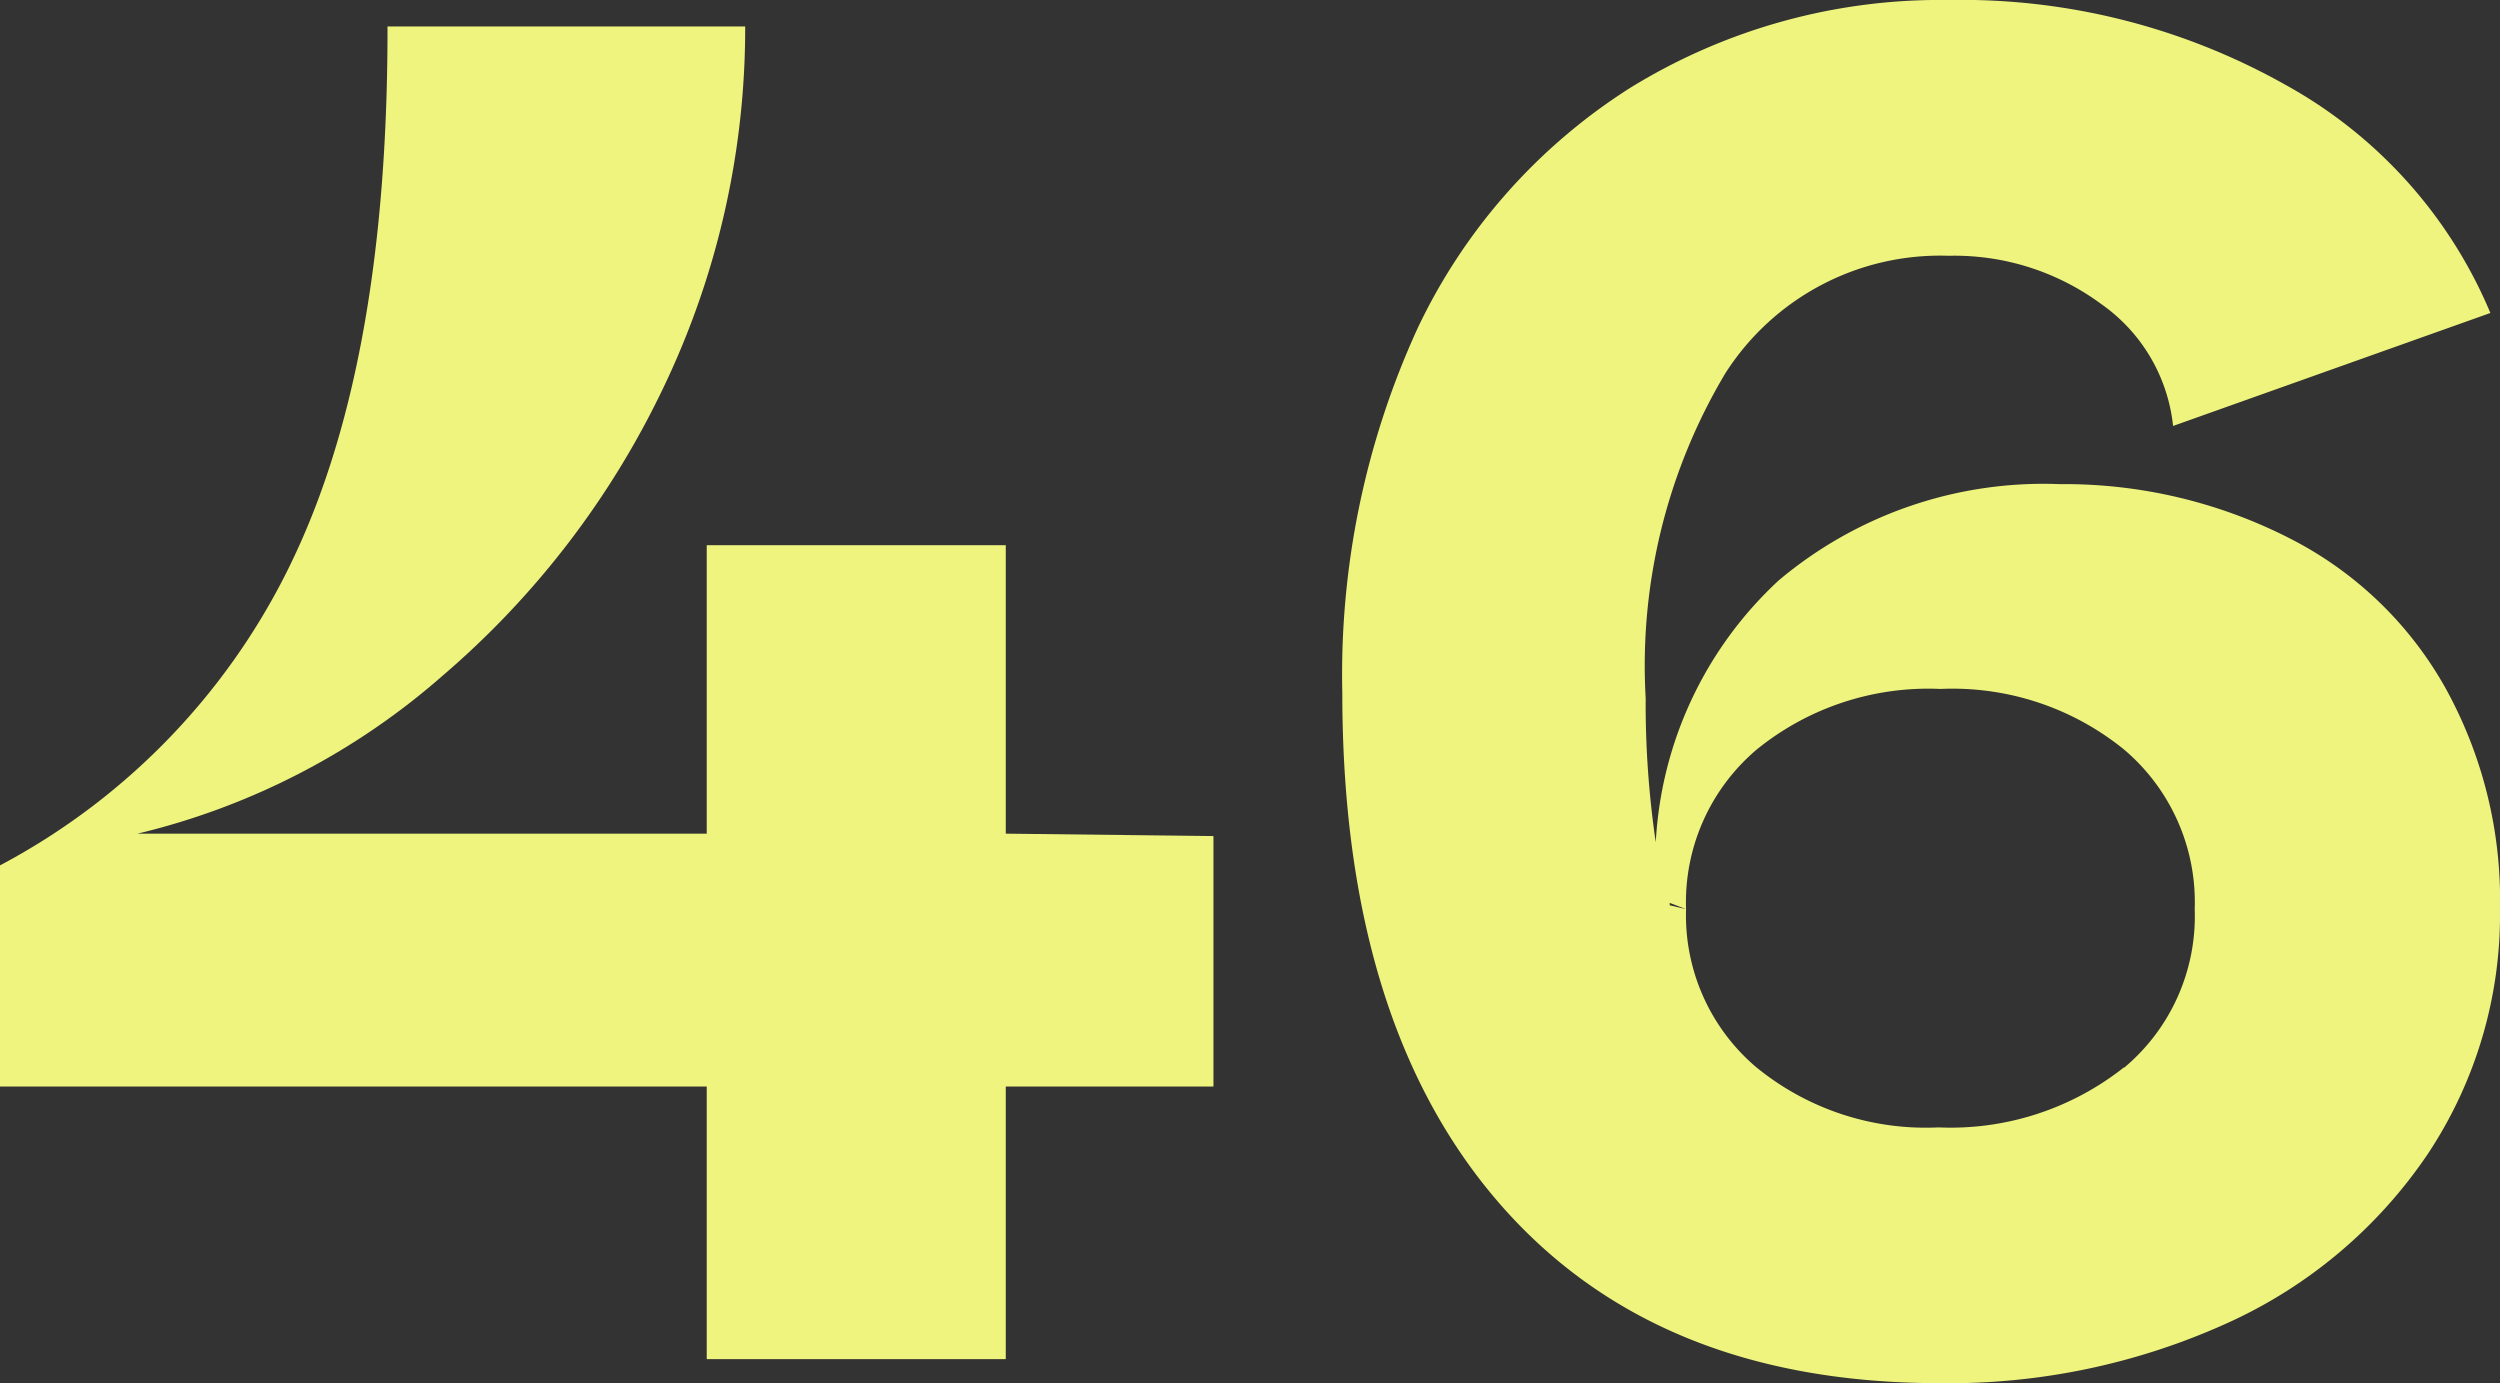
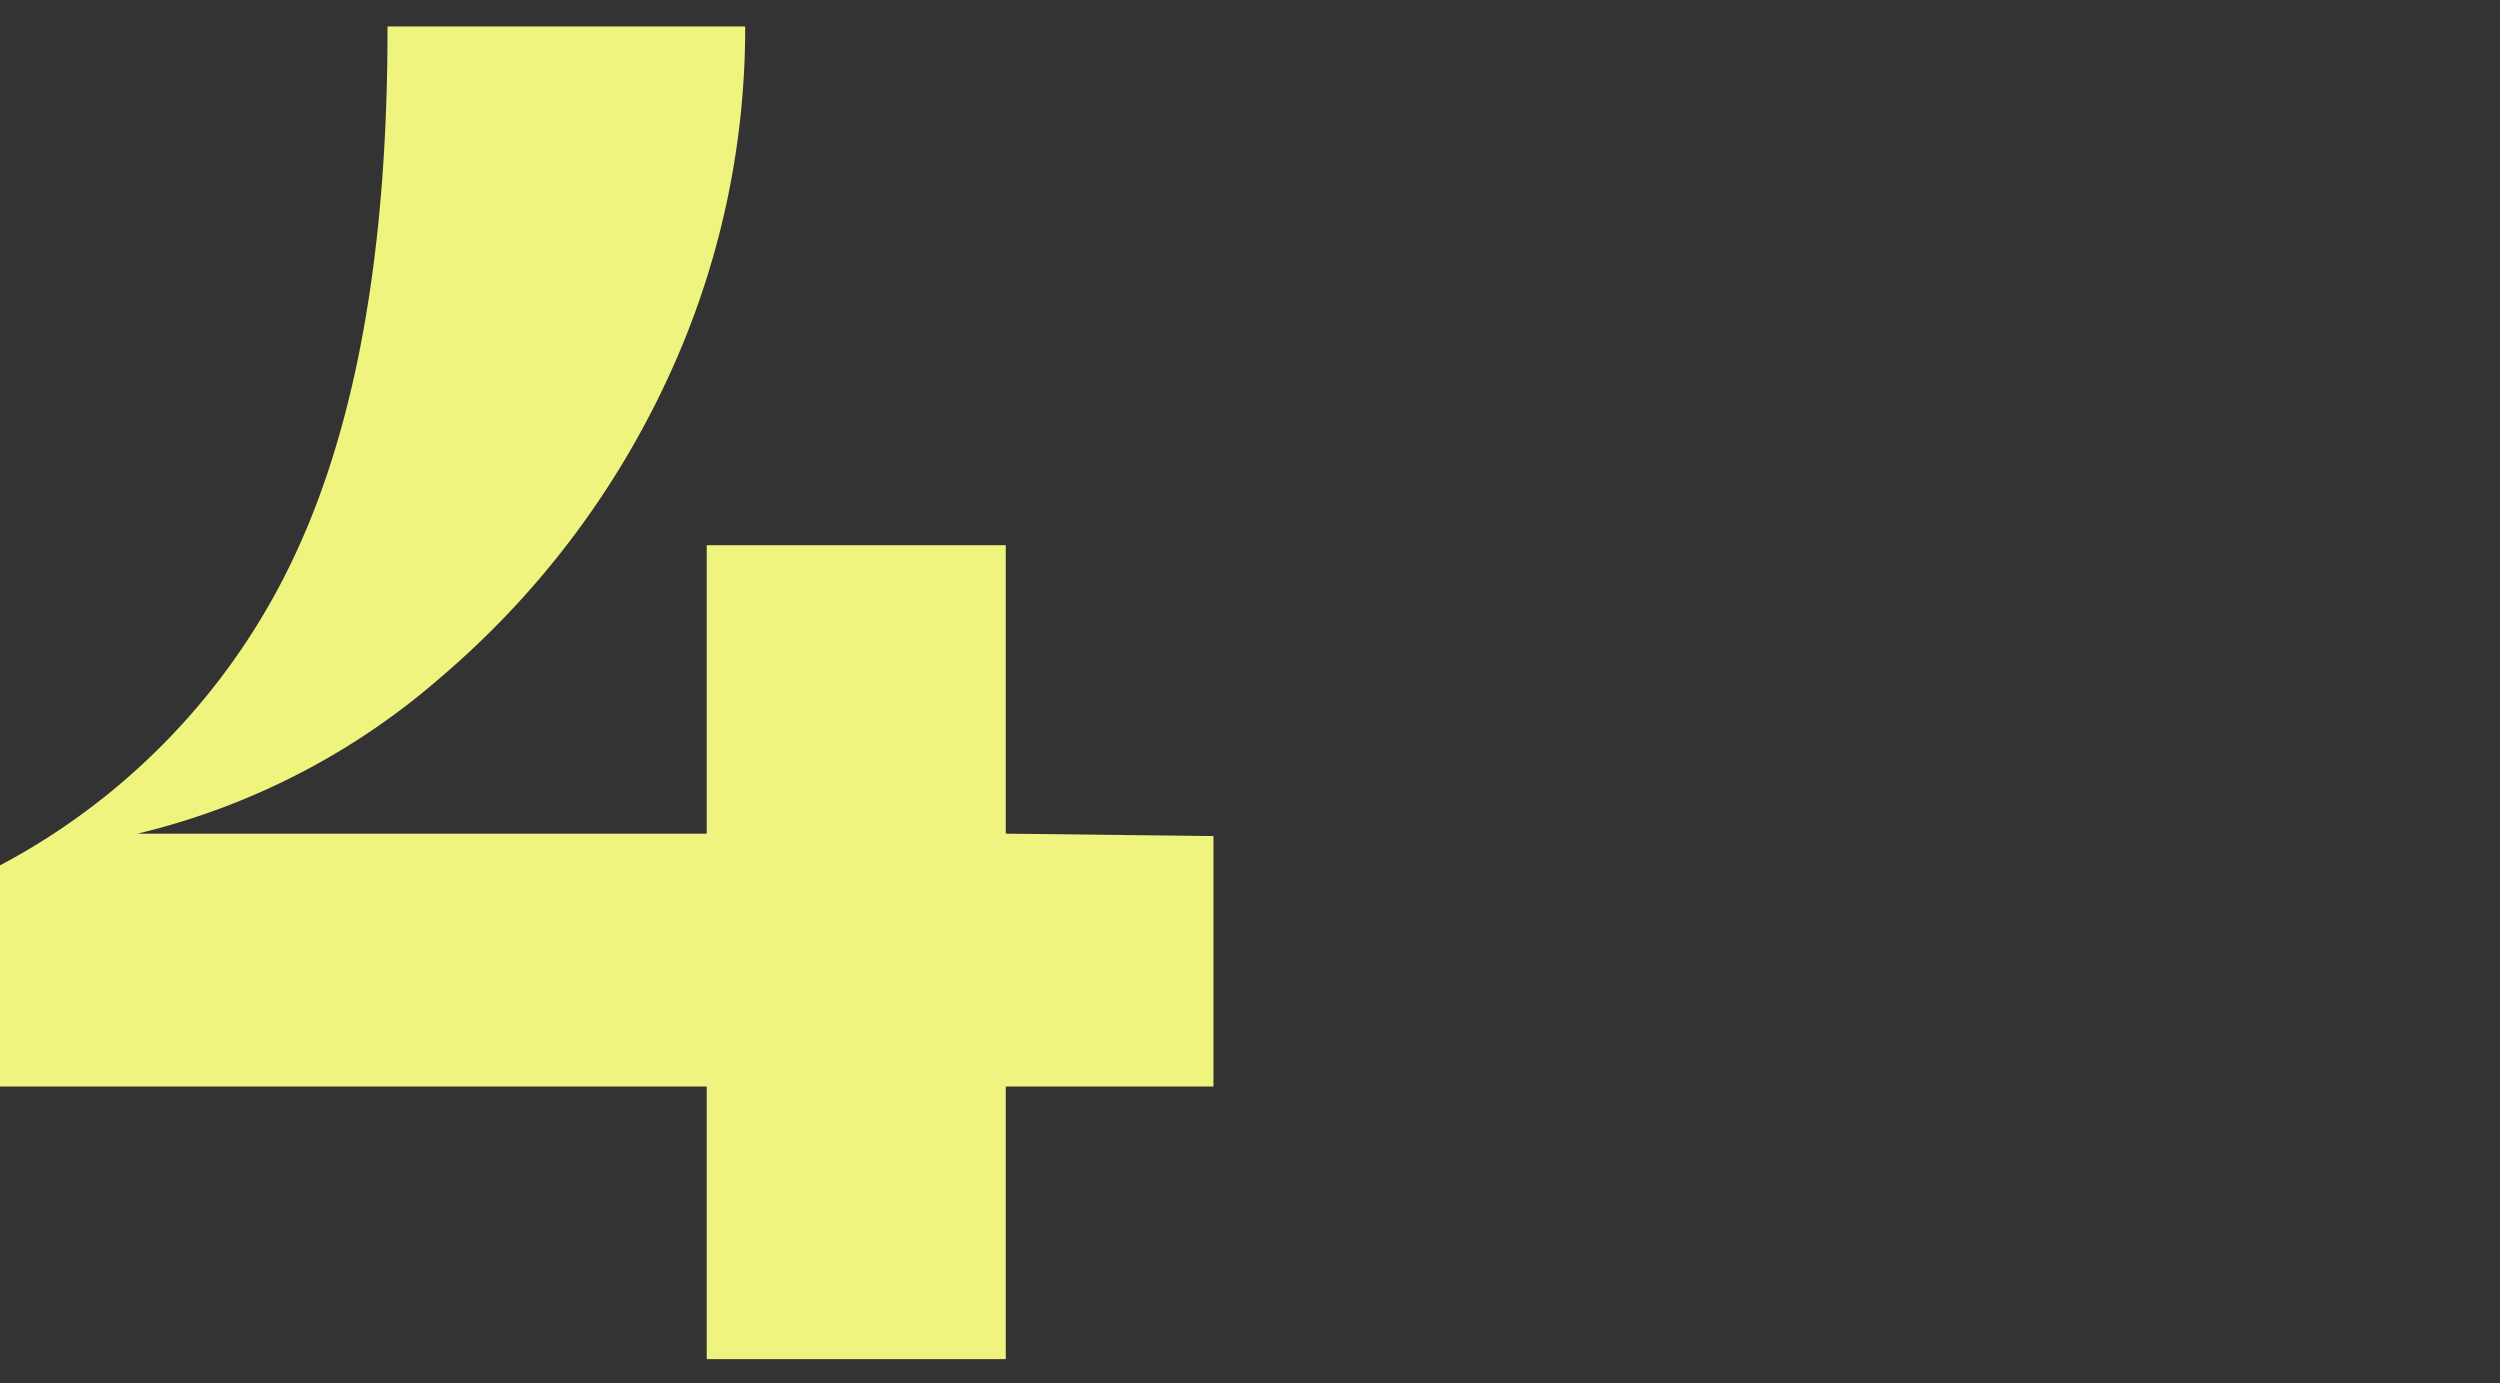
<svg xmlns="http://www.w3.org/2000/svg" viewBox="0 0 52 28.77">
  <rect x="0" y="0" width="52" height="28.77" fill="#333333" stroke="none" />
  <defs>
    <style>.cls-1{fill:#eef47d;}</style>
  </defs>
  <g id="レイヤー_2" data-name="レイヤー 2">
    <g id="_2nd_layer" data-name="2nd layer">
      <g id="_46" data-name="46">
        <path class="cls-1" d="M25.24,17.39V22.6H20.92v5.67H14.7V22.6H0V18a14,14,0,0,0,6.15-6.49Q8.07,7.39,8.06.55H15.5a17.29,17.29,0,0,1-1.7,7.51,18.18,18.18,0,0,1-4.6,6,14.85,14.85,0,0,1-6.34,3.28H14.7v-6h6.22v6Z" />
-         <path class="cls-1" d="M47.65,11.21a7.72,7.72,0,0,1,3.21,3.09A9.1,9.1,0,0,1,52,18.9,9,9,0,0,1,50.5,24a10,10,0,0,1-4.15,3.51,14,14,0,0,1-6,1.26q-5.93,0-9.18-3.76t-3.25-10.6a17.27,17.27,0,0,1,1.57-7.59,12,12,0,0,1,4.43-5A12.28,12.28,0,0,1,40.53,0a13.75,13.75,0,0,1,7,1.76,9.7,9.7,0,0,1,4.27,4.75l-6.6,2.35A3.55,3.55,0,0,0,43.7,6.32a5.14,5.14,0,0,0-3.17-1,5.3,5.3,0,0,0-4.64,2.44,11.86,11.86,0,0,0-1.66,6.76,19.81,19.81,0,0,0,.21,3A8,8,0,0,1,37,12.07a8.55,8.55,0,0,1,5.84-2A10.3,10.3,0,0,1,47.65,11.21Zm-3.47,11a4.11,4.11,0,0,0,1.47-3.3,4.16,4.16,0,0,0-1.47-3.32,5.66,5.66,0,0,0-3.82-1.26,5.66,5.66,0,0,0-3.82,1.26,4.16,4.16,0,0,0-1.47,3.32l-.34-.13v.05l.34.08a4.14,4.14,0,0,0,1.45,3.28,5.57,5.57,0,0,0,3.8,1.26A5.81,5.81,0,0,0,44.18,22.2Z" />
      </g>
    </g>
  </g>
</svg>